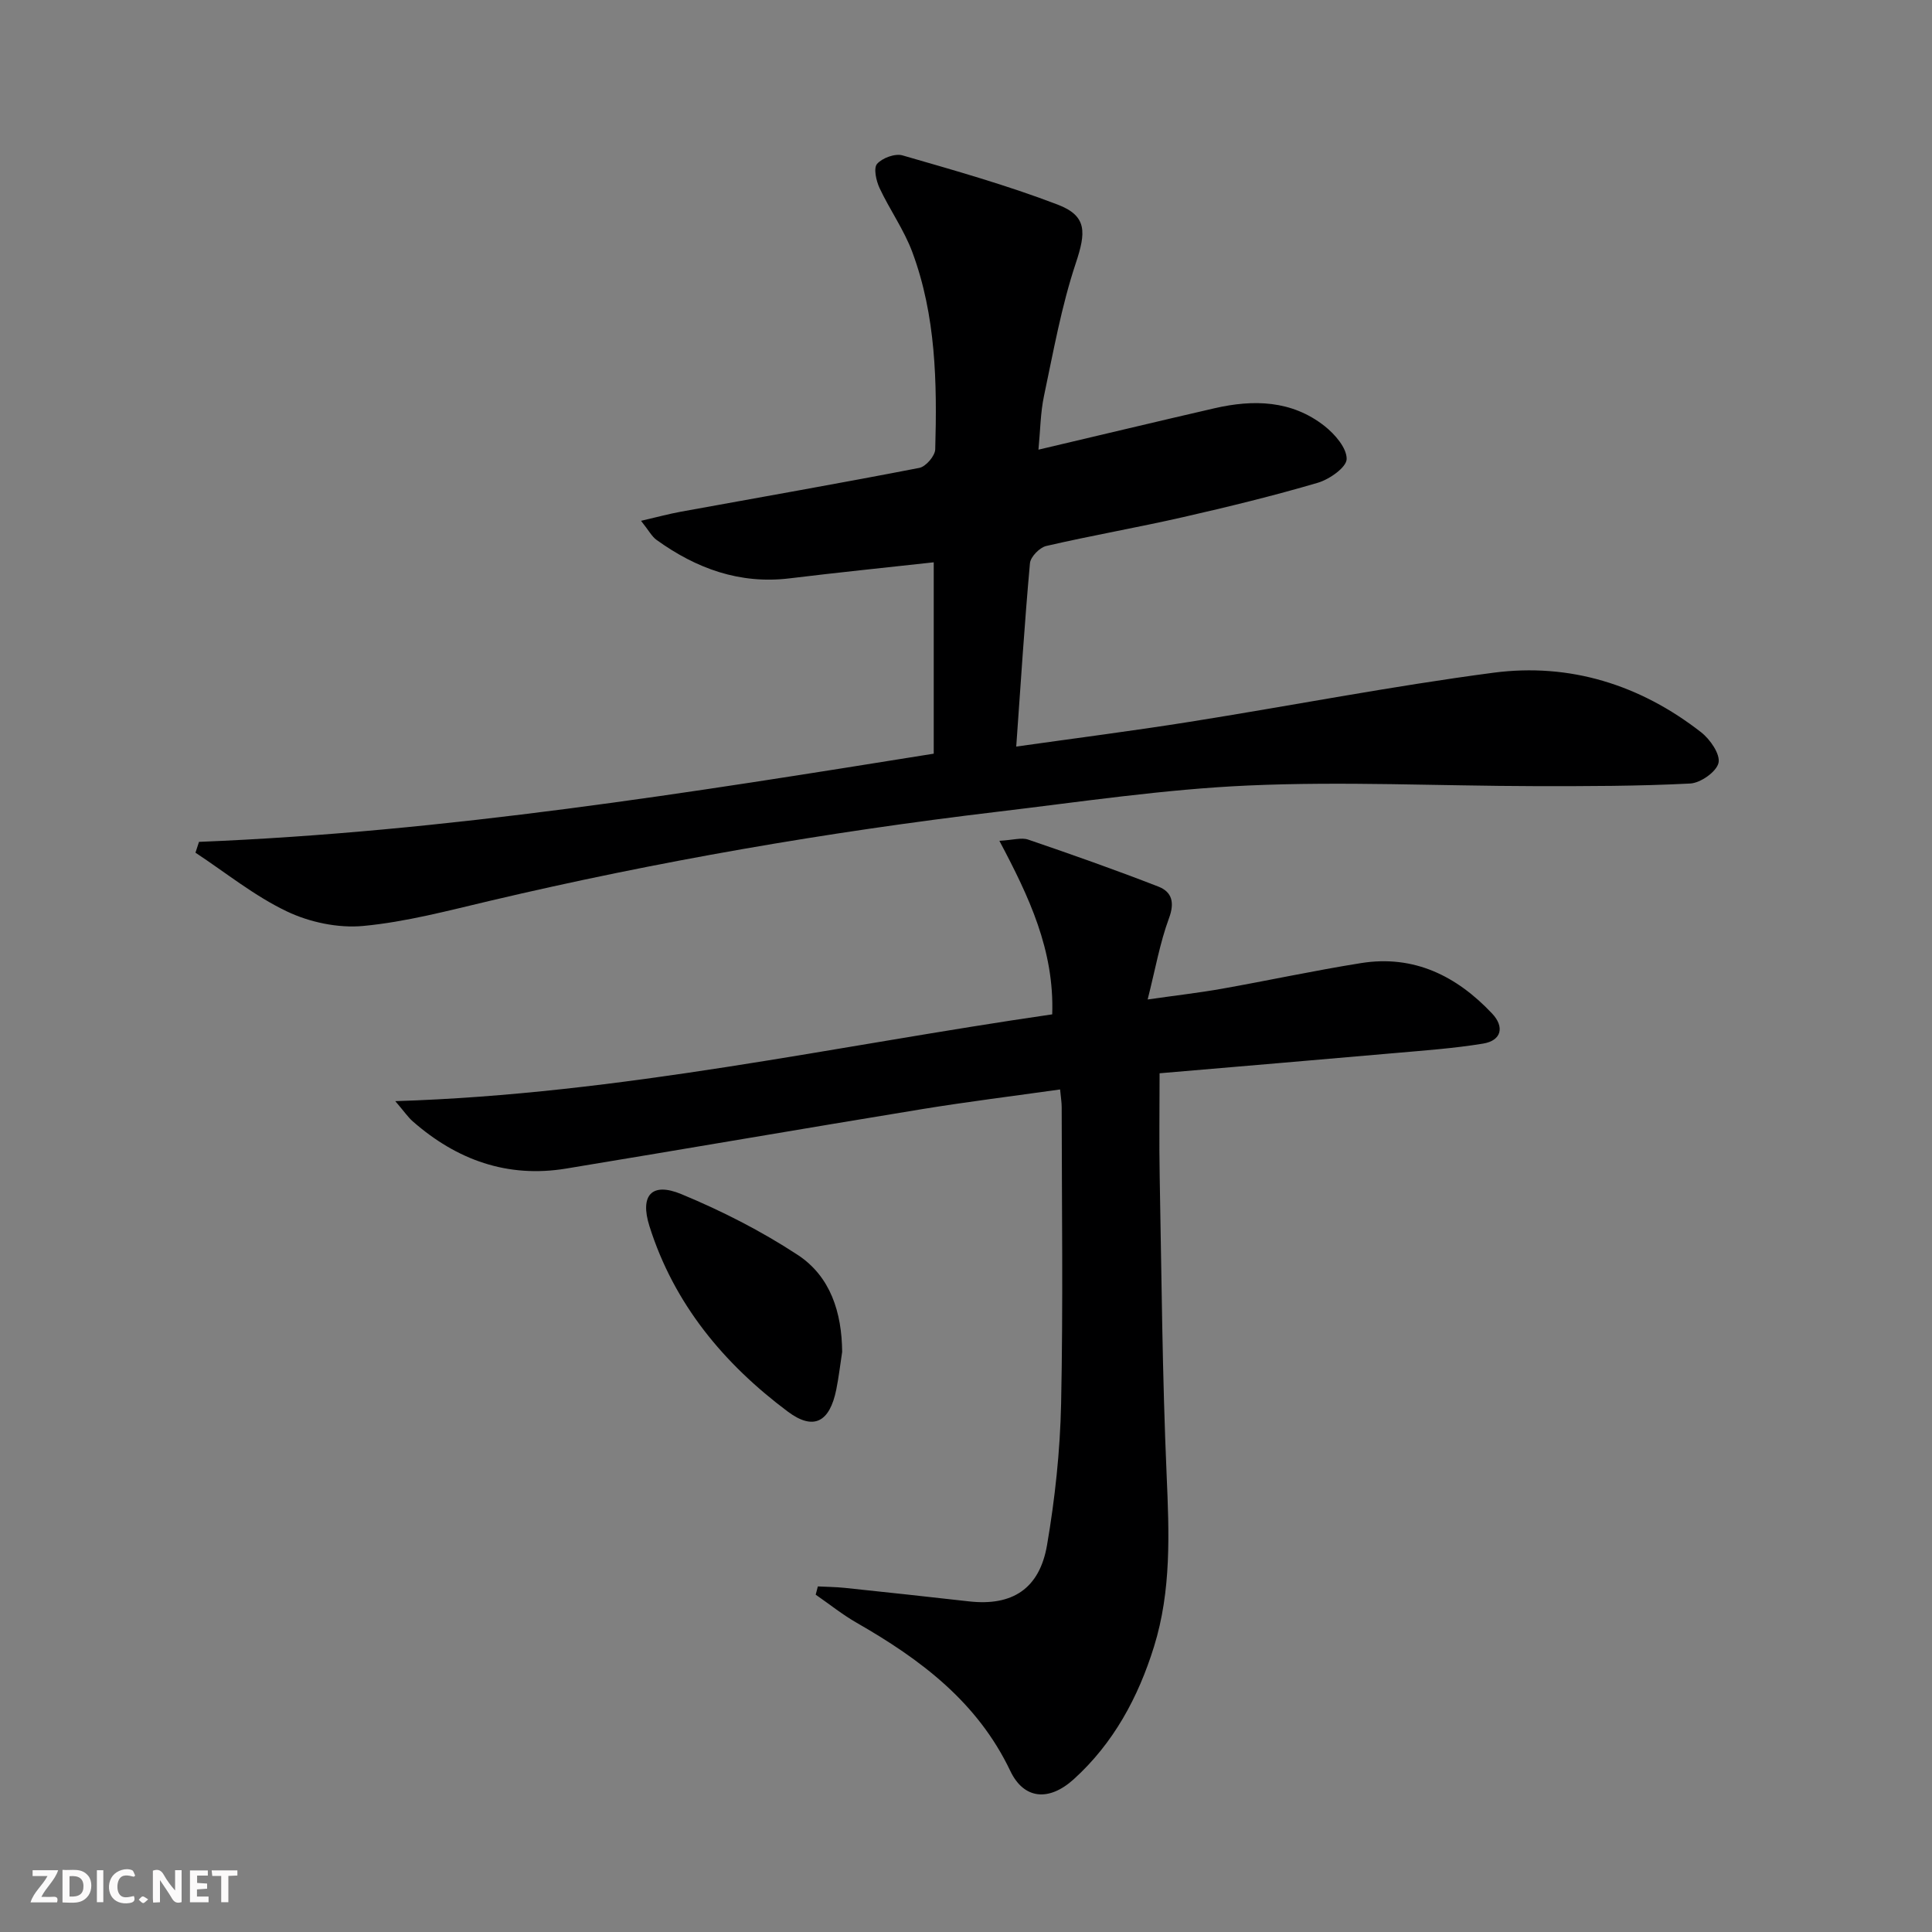
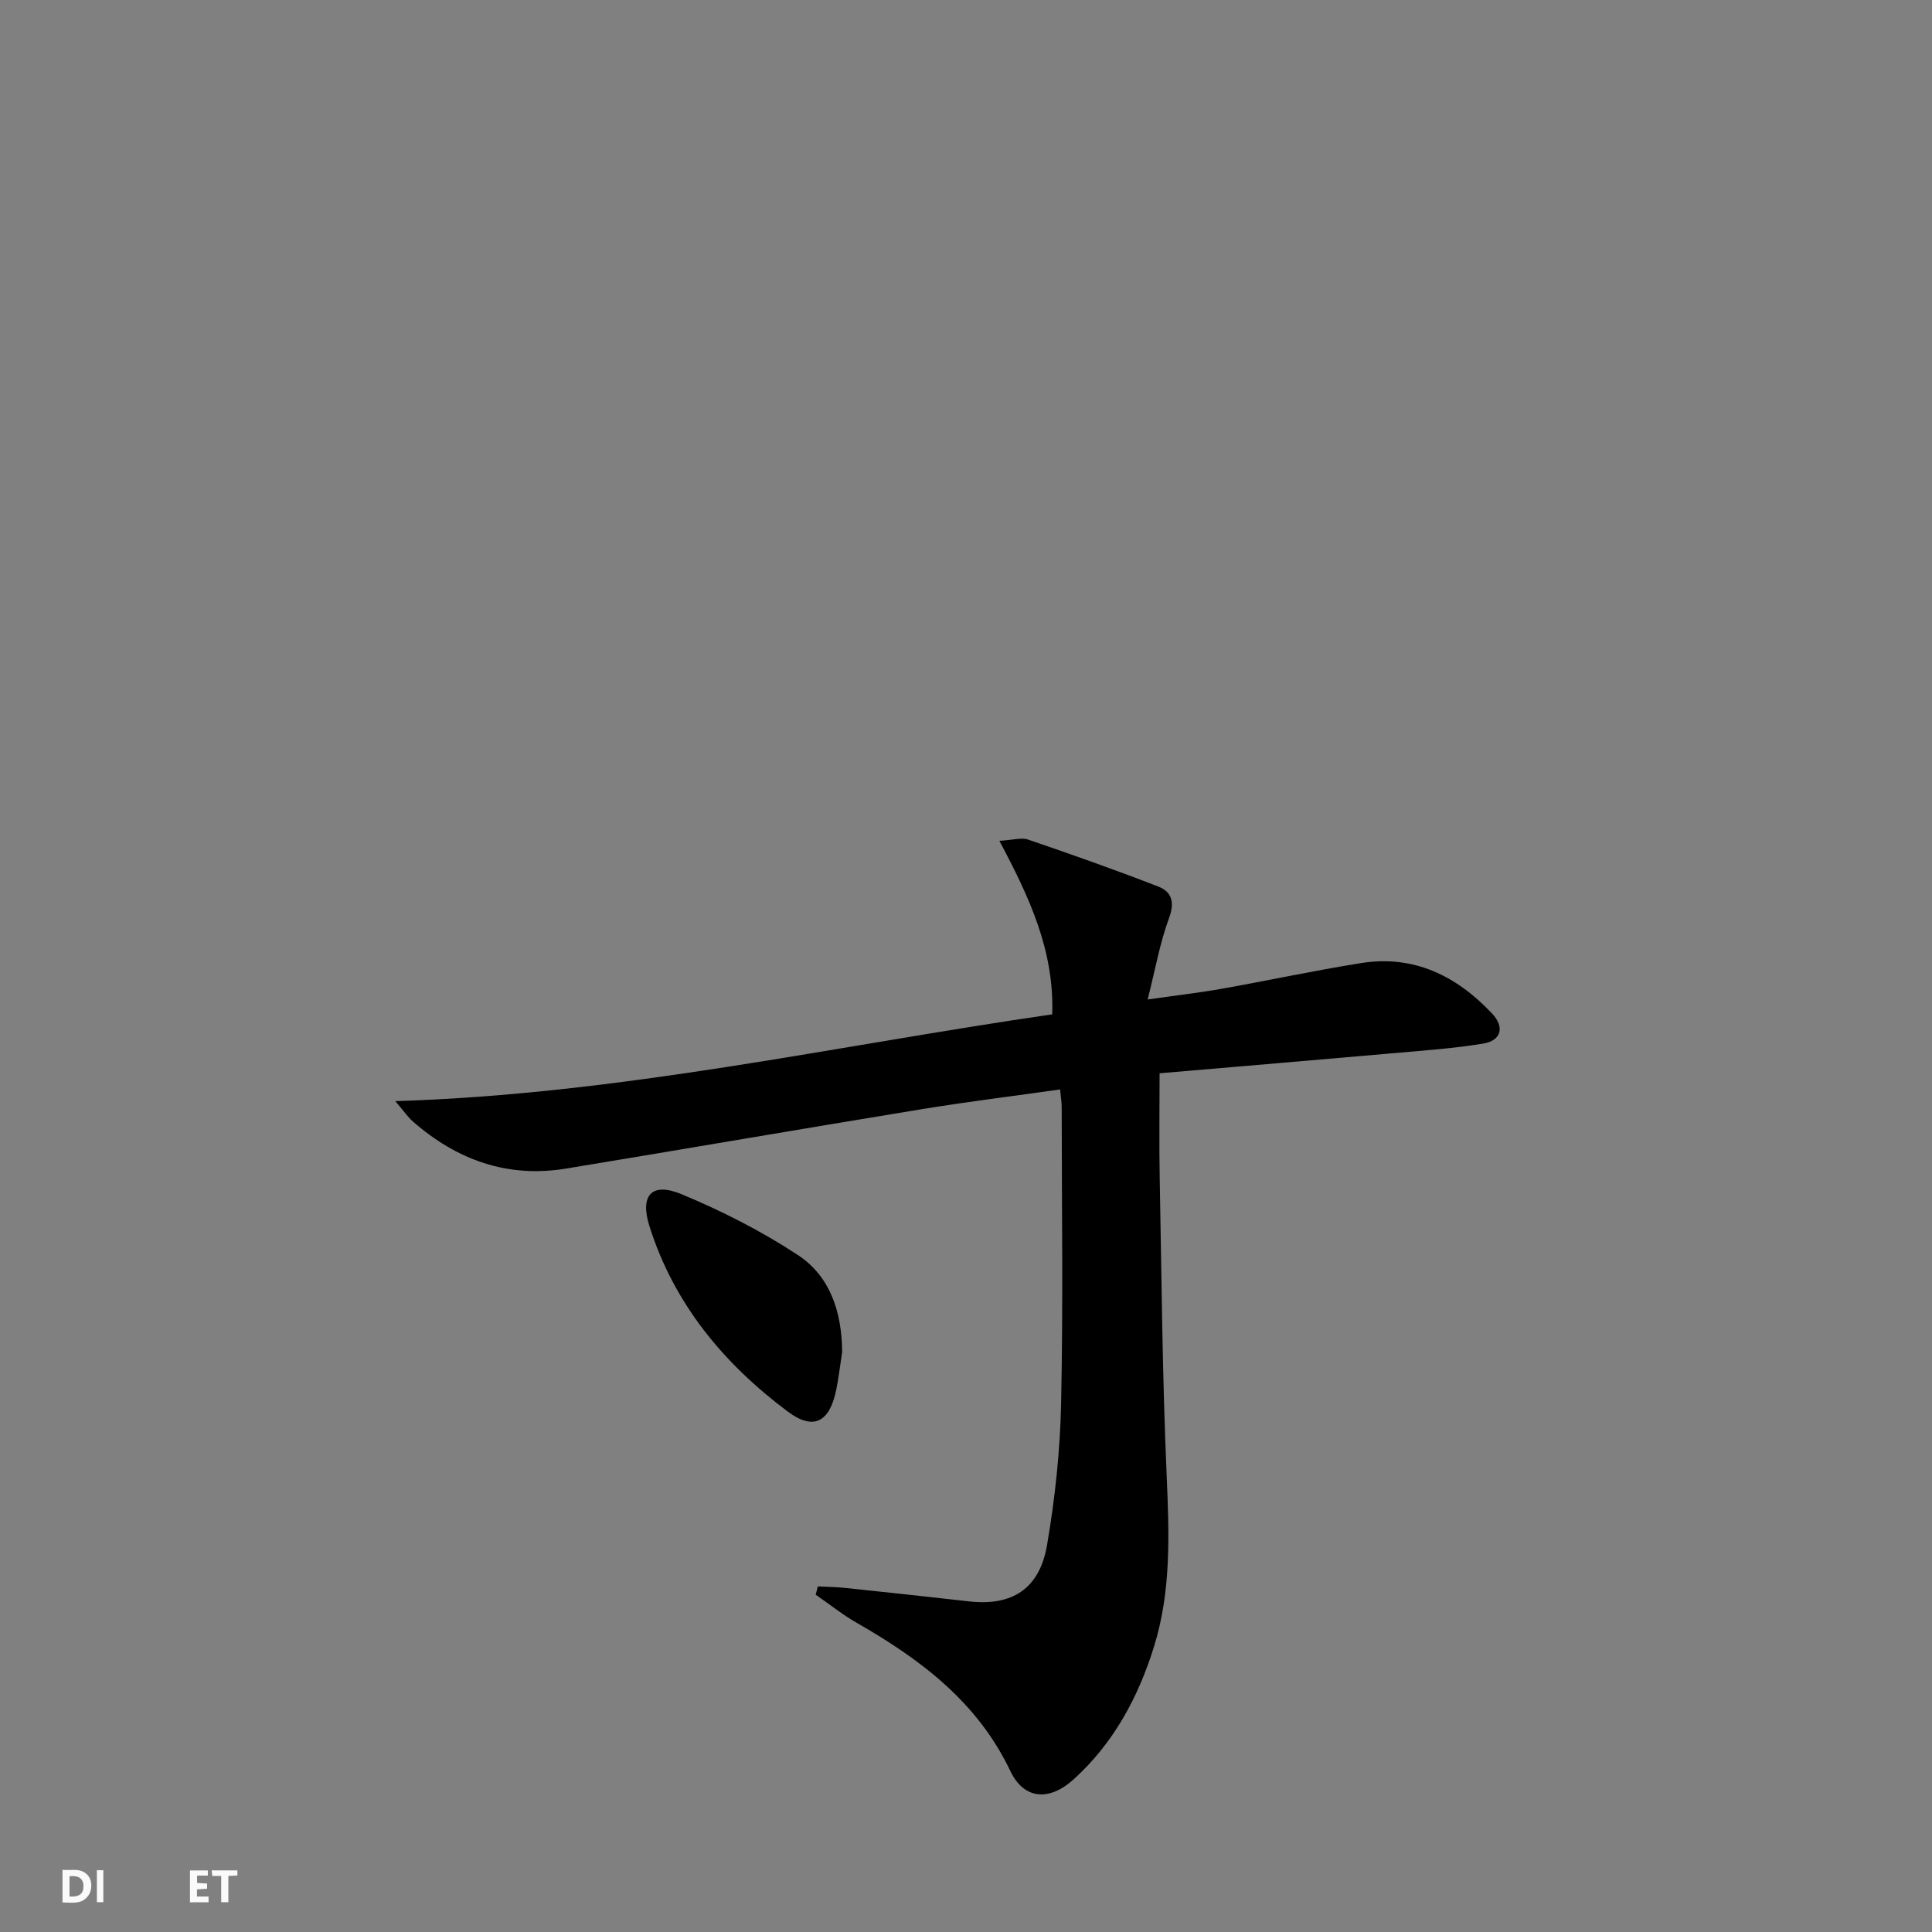
<svg xmlns="http://www.w3.org/2000/svg" enable-background="new 0 0 400 400" viewBox="0 0 400 400">
  <rect x="0" y="0" width="400" height="400" fill="#808080" stroke="none" />
  <g fill="#fbfafa">
-     <path d="m37.59 393.81c-.92.31-1.52.05-2-.78-.7-1.2-1.52-2.34-2.47-3.78v4.59c-.55.03-.95.05-1.41.07-.03-.37-.06-.64-.06-.91 0-1.91 0-3.81 0-5.7 1.13-.41 1.77-.03 2.29.91.62 1.11 1.38 2.14 2.31 3.19v-4.2h1.35v6.61z" />
    <path d="m12.94 393.88v-6.75c1.9.19 3.93-.54 5.37 1.29.8 1.01.78 2.88.03 3.97-1.37 1.97-3.4 1.51-5.4 1.49m1.45-1.22c2.04.12 2.92-.58 2.89-2.21-.03-1.51-.98-2.19-2.89-2z" />
-     <path d="m11.81 393.87h-5.49c.68-2.18 2.47-3.48 3.51-5.45h-3.08v-1.21h5.29c-.71 2.13-2.44 3.48-3.47 5.51.86 0 1.63.04 2.39-.01.79-.05 1.14.21.85 1.16" />
-     <path d="m39.33 393.86v-6.61h3.7v1.07h-2.22v1.52c.68.04 1.34.09 2.07.13v1.07c-.72.05-1.38.09-2.1.14v1.48h2.4v1.19h-3.85z" />
-     <path d="m27.71 388.56c-1.15-.3-2.46-.61-3.1.64-.37.73-.41 1.93-.06 2.67.63 1.35 1.99.93 3.17.68.35.94-.01 1.32-.93 1.46-1.62.25-3.05-.27-3.76-1.48-.73-1.25-.6-3.03.31-4.17.88-1.11 2.71-1.7 4-1.16.32.13.44.74.65 1.12-.1.08-.19.16-.28.24" />
+     <path d="m39.33 393.86v-6.61h3.7v1.07h-2.22v1.52c.68.04 1.34.09 2.07.13v1.07c-.72.05-1.38.09-2.1.14v1.48h2.4v1.19h-3.85" />
    <path d="m49.15 387.24v1.07c-.59.02-1.17.05-1.87.08v5.44h-1.48v-5.44h-1.85c-.05-.4-.08-.73-.13-1.15z" />
    <path d="m20.06 387.21h1.33v6.62h-1.33z" />
-     <path d="m30.68 393.25c-.49.38-.8.79-1.05.76-.32-.05-.6-.45-.9-.7.26-.24.51-.64.8-.67.29-.04.62.3 1.15.61" />
  </g>
-   <path d="m41.2 174.3c51.16-2.06 101.54-10.15 152.12-18.26 0-13.38 0-26.3 0-39.62-10.15 1.12-20 2.12-29.83 3.32-10.35 1.26-19.34-2.04-27.56-7.96-.99-.71-1.6-1.94-3.21-3.95 3.37-.78 5.79-1.44 8.26-1.89 16.46-3 32.94-5.88 49.36-9.07 1.35-.26 3.26-2.49 3.29-3.85.39-13.83.15-27.67-4.75-40.84-1.72-4.62-4.68-8.76-6.78-13.25-.7-1.5-1.28-4.12-.51-5 1.08-1.23 3.72-2.2 5.26-1.76 10.8 3.12 21.67 6.19 32.15 10.2 6.16 2.36 5.83 5.8 3.72 12.15-2.96 8.89-4.62 18.24-6.57 27.44-.74 3.49-.76 7.14-1.15 11.14 12.58-2.96 24.49-5.82 36.43-8.57 8.08-1.86 16-1.68 22.81 3.68 2.13 1.68 4.61 4.54 4.57 6.83-.03 1.72-3.57 4.21-5.97 4.91-9.22 2.71-18.57 4.99-27.95 7.13-9.39 2.14-18.89 3.79-28.28 5.96-1.37.32-3.25 2.25-3.37 3.57-1.12 12.38-1.9 24.8-2.84 37.96 12.36-1.75 24.15-3.25 35.9-5.12 20.98-3.33 41.85-7.4 62.9-10.17 15.79-2.08 30.37 2.48 43 12.33 1.86 1.45 4 4.54 3.6 6.33-.41 1.84-3.72 4.17-5.87 4.28-10.71.55-21.46.56-32.2.54-19.77-.04-39.57-1.01-59.3-.13-17.39.77-34.72 3.39-52.04 5.45-35.3 4.21-70.28 10.25-104.89 18.41-8.71 2.05-17.46 4.39-26.32 5.22-5.17.48-11.06-.76-15.78-3.01-6.72-3.2-12.66-8.03-18.93-12.16.26-.75.5-1.49.73-2.24z" fill="#000001" />
  <path d="m169.33 328.45c1.85.1 3.71.11 5.55.3 8.59.9 17.17 1.83 25.75 2.8 8.89 1 14.59-2.55 16.15-11.67 1.65-9.63 2.7-19.46 2.91-29.22.43-20.48.14-40.98.12-61.47 0-.97-.17-1.94-.33-3.63-9.7 1.37-19.19 2.54-28.62 4.08-24.56 4.02-49.09 8.25-73.65 12.3-12.15 2-22.64-1.78-31.76-9.78-.95-.83-1.68-1.92-3.61-4.18 46.77-1.45 91.08-11.46 136.01-17.97.45-13.27-4.78-24.33-10.94-35.93 2.81-.15 4.57-.73 5.96-.25 9.05 3.09 18.07 6.27 26.98 9.74 2.76 1.08 3.4 3.25 2.18 6.53-1.88 5.08-2.82 10.51-4.42 16.83 5.72-.82 10.54-1.37 15.31-2.21 9.63-1.71 19.2-3.78 28.86-5.32 10.96-1.76 19.83 2.67 27.16 10.46 2.54 2.7 2.01 5.57-1.9 6.21-6.04.99-12.18 1.42-18.29 1.96-16.03 1.41-32.06 2.76-48.67 4.18 0 7.43-.11 14.36.02 21.29.39 20.63.54 41.27 1.44 61.89.52 12.02 1 23.91-2.62 35.54-3.26 10.49-8.37 19.97-16.6 27.43-5.15 4.67-10.34 4.19-13.15-1.71-6.81-14.29-18.59-23.1-31.77-30.65-2.98-1.7-5.68-3.88-8.52-5.84.15-.58.3-1.15.45-1.71z" fill="#000001" />
  <path d="m174.36 279.89c-.4 2.61-.7 5.24-1.22 7.82-1.37 6.74-4.7 8.53-10.03 4.55-13.28-9.93-23.58-22.32-28.65-38.4-2.02-6.4.48-9.16 6.58-6.64 8.36 3.46 16.56 7.64 24.11 12.59 6.8 4.46 9.14 11.92 9.21 20.08z" fill="#000001" />
</svg>